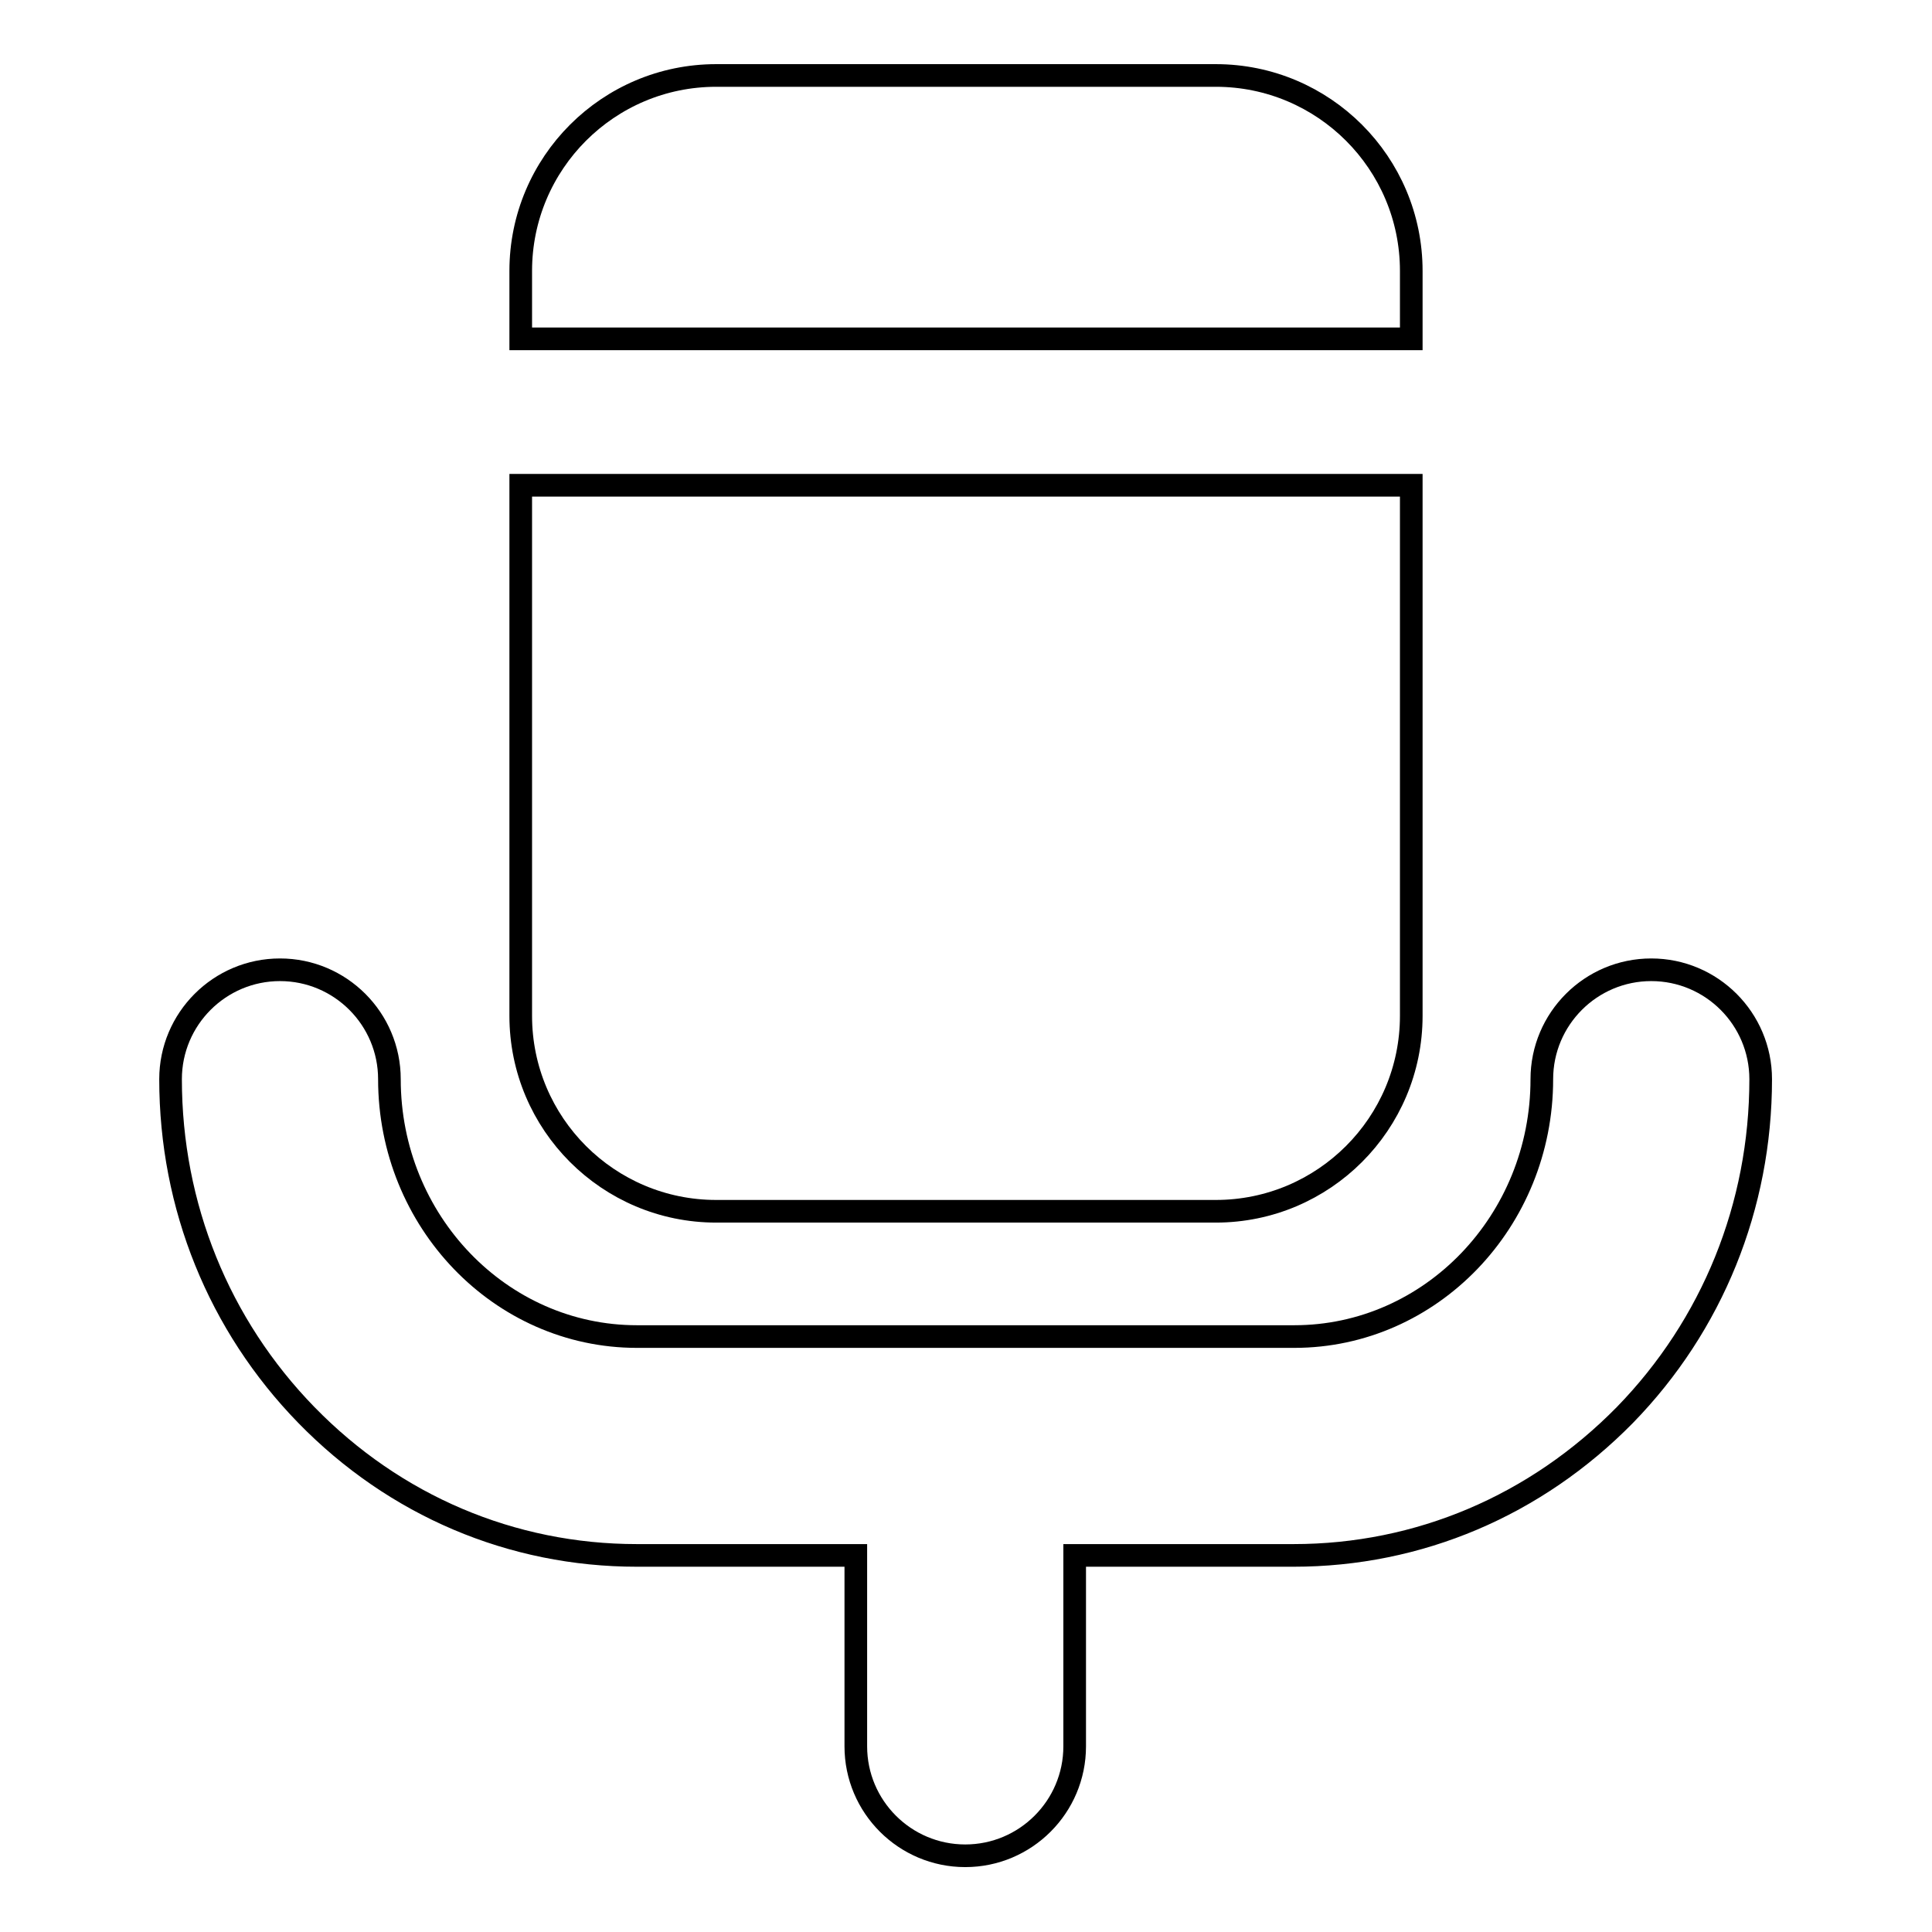
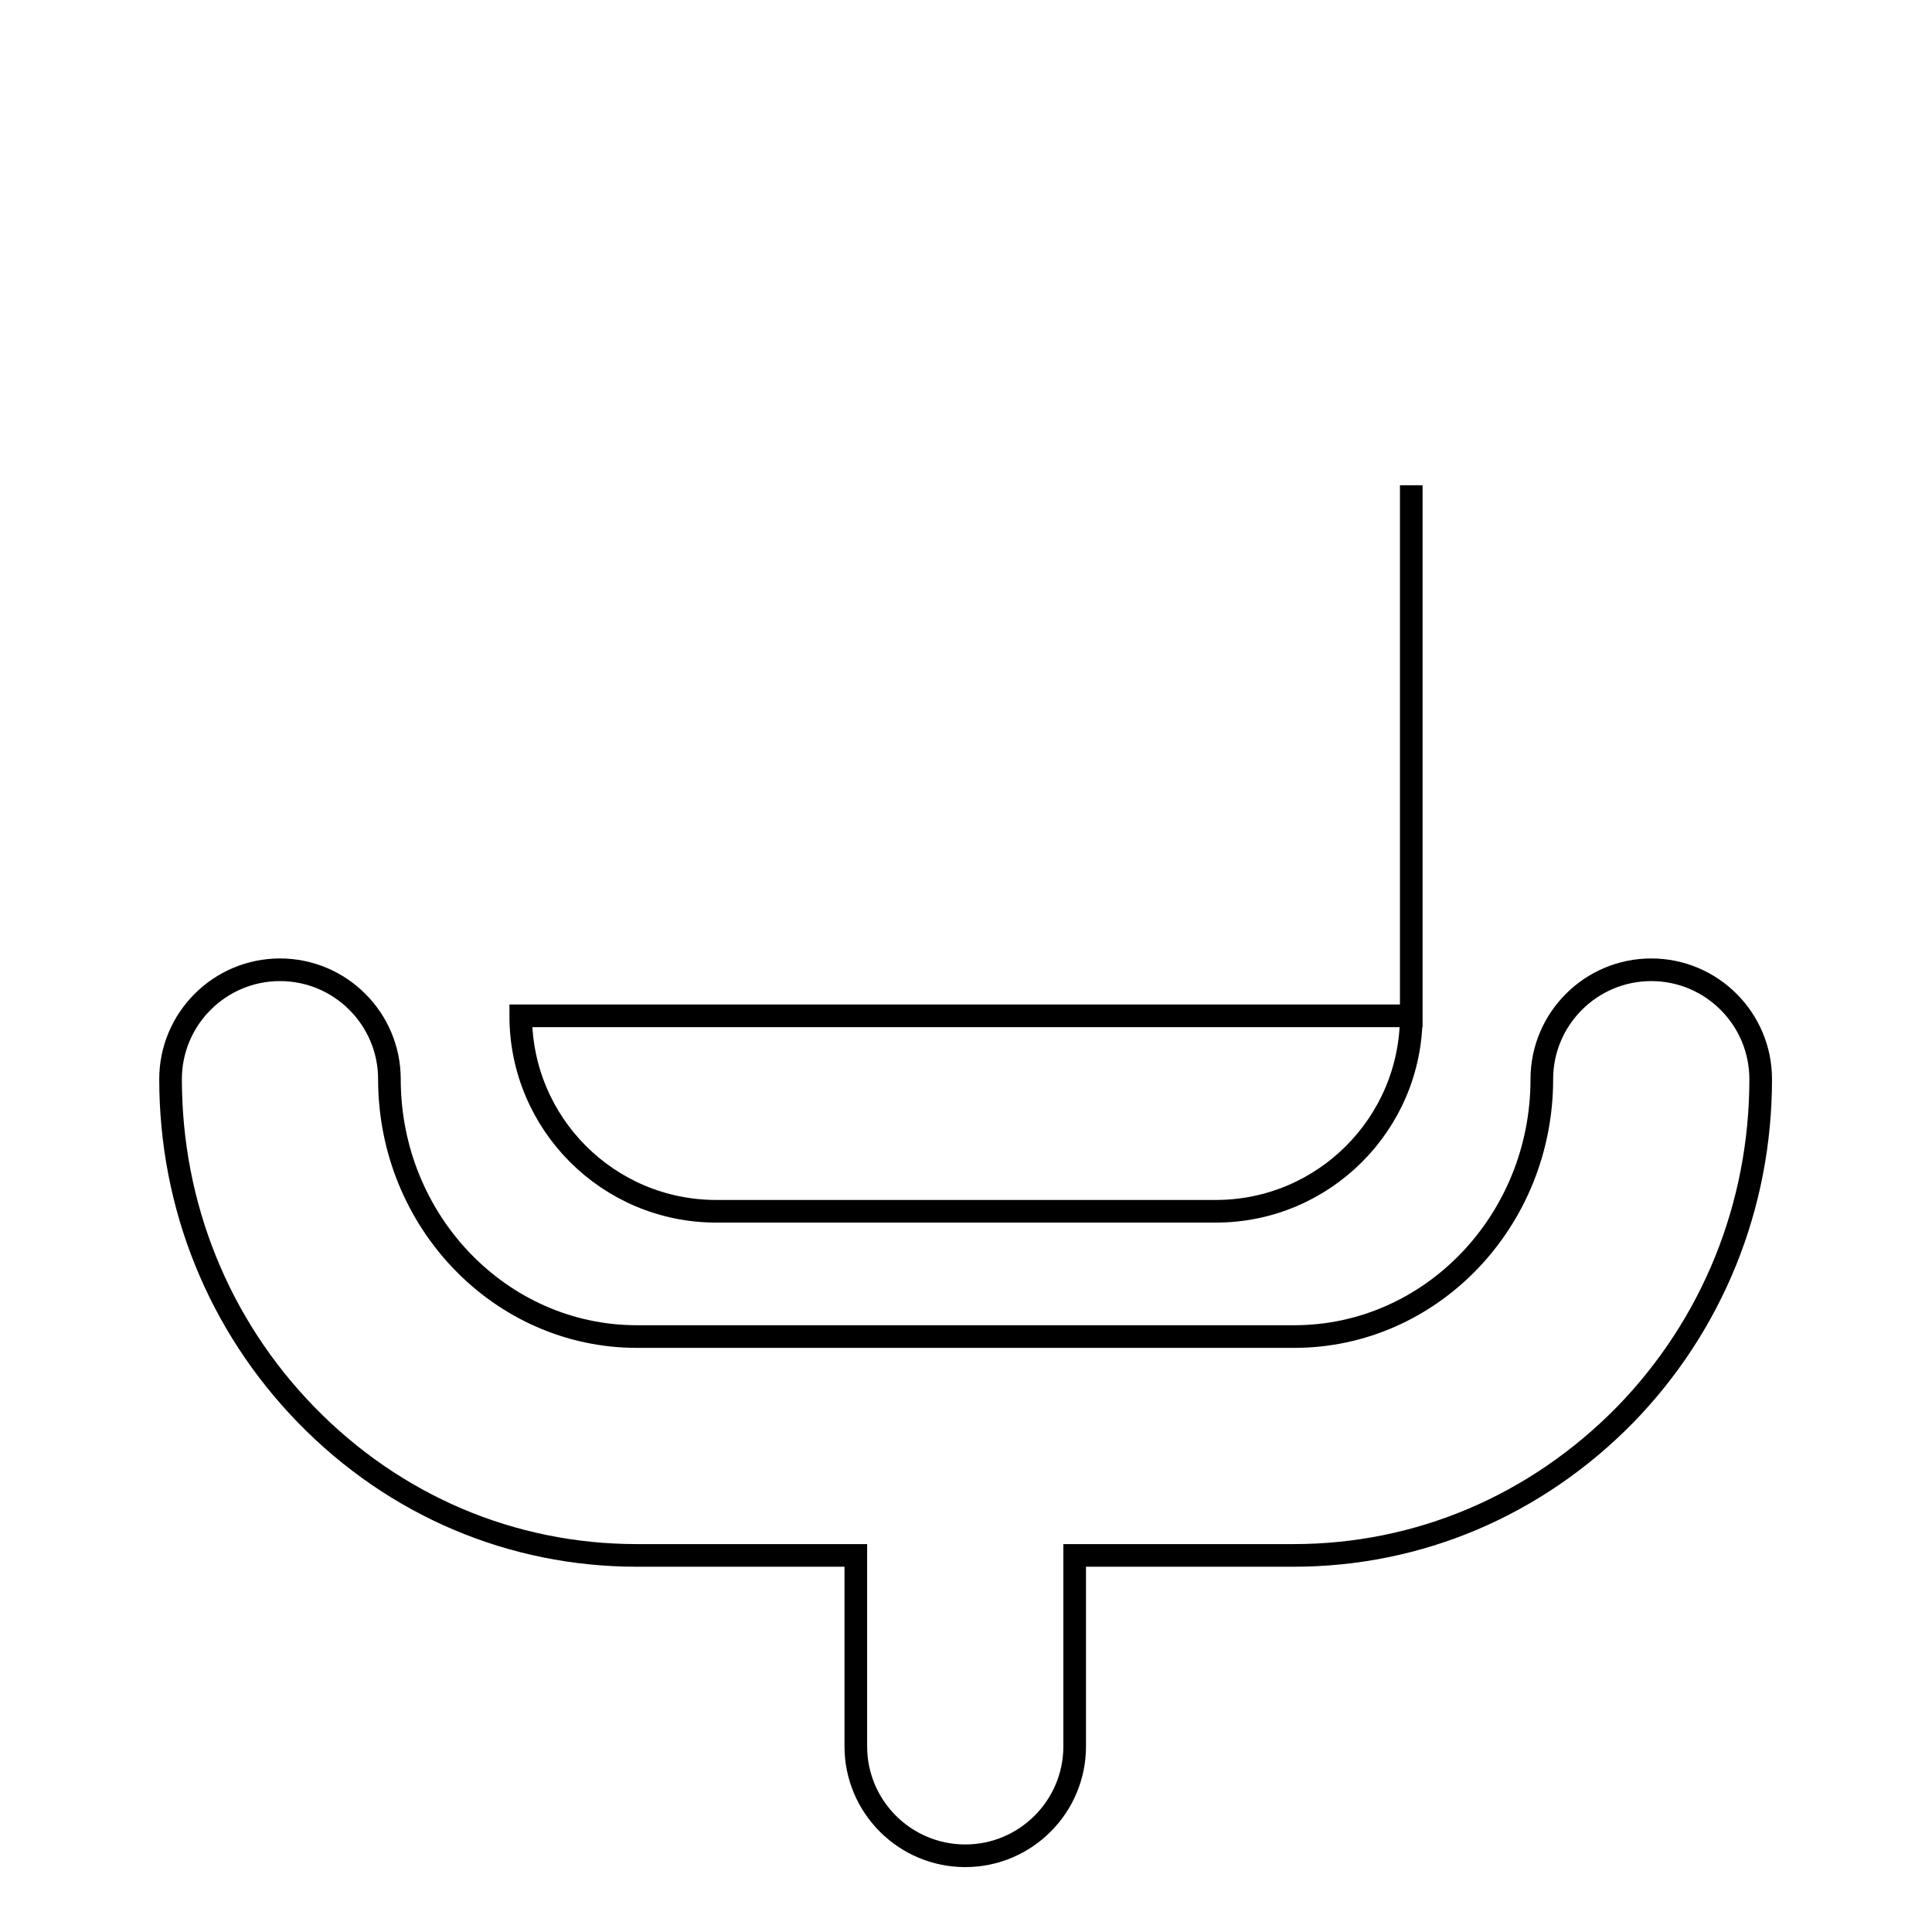
<svg xmlns="http://www.w3.org/2000/svg" version="1.1" x="0px" y="0px" viewBox="0 0 256 256" enable-background="new 0 0 256 256" xml:space="preserve">
  <g>
    <g>
      <g>
-         <path stroke-width="3" fill-opacity="0" stroke="#000000" d="M187,35.9c0-14.3-11.6-25.9-25.9-25.9H94.9C80.6,10,69,21.6,69,35.9v9h118V35.9L187,35.9z" />
-         <path stroke-width="3" fill-opacity="0" stroke="#000000" d="M69,134.6c0,14.3,11.6,25.9,25.9,25.9h66.2c14.3,0,25.9-11.6,25.9-25.9V64.3H69V134.6L69,134.6z" />
+         <path stroke-width="3" fill-opacity="0" stroke="#000000" d="M69,134.6c0,14.3,11.6,25.9,25.9,25.9h66.2c14.3,0,25.9-11.6,25.9-25.9V64.3V134.6L69,134.6z" />
        <path stroke-width="3" fill-opacity="0" stroke="#000000" d="M84.4,206.1h29v25.3c0,8,6.5,14.5,14.5,14.5c8,0,14.5-6.5,14.5-14.5v-25.3h29c16.6,0,32.1-6.6,43.9-18.6c11.6-11.9,18-27.7,18-44.5c0-8-6.5-14.5-14.5-14.5s-14.5,6.5-14.5,14.5c0,18.8-14.7,34.1-32.8,34.1H128H84.4c-18.1,0-32.8-15.3-32.8-34.1c0-8-6.5-14.5-14.5-14.5s-14.5,6.5-14.5,14.5c0,16.8,6.4,32.6,18,44.5C52.3,199.5,67.8,206.1,84.4,206.1z" />
      </g>
      <g />
      <g />
      <g />
      <g />
      <g />
      <g />
      <g />
      <g />
      <g />
      <g />
      <g />
      <g />
      <g />
      <g />
      <g />
    </g>
  </g>
</svg>